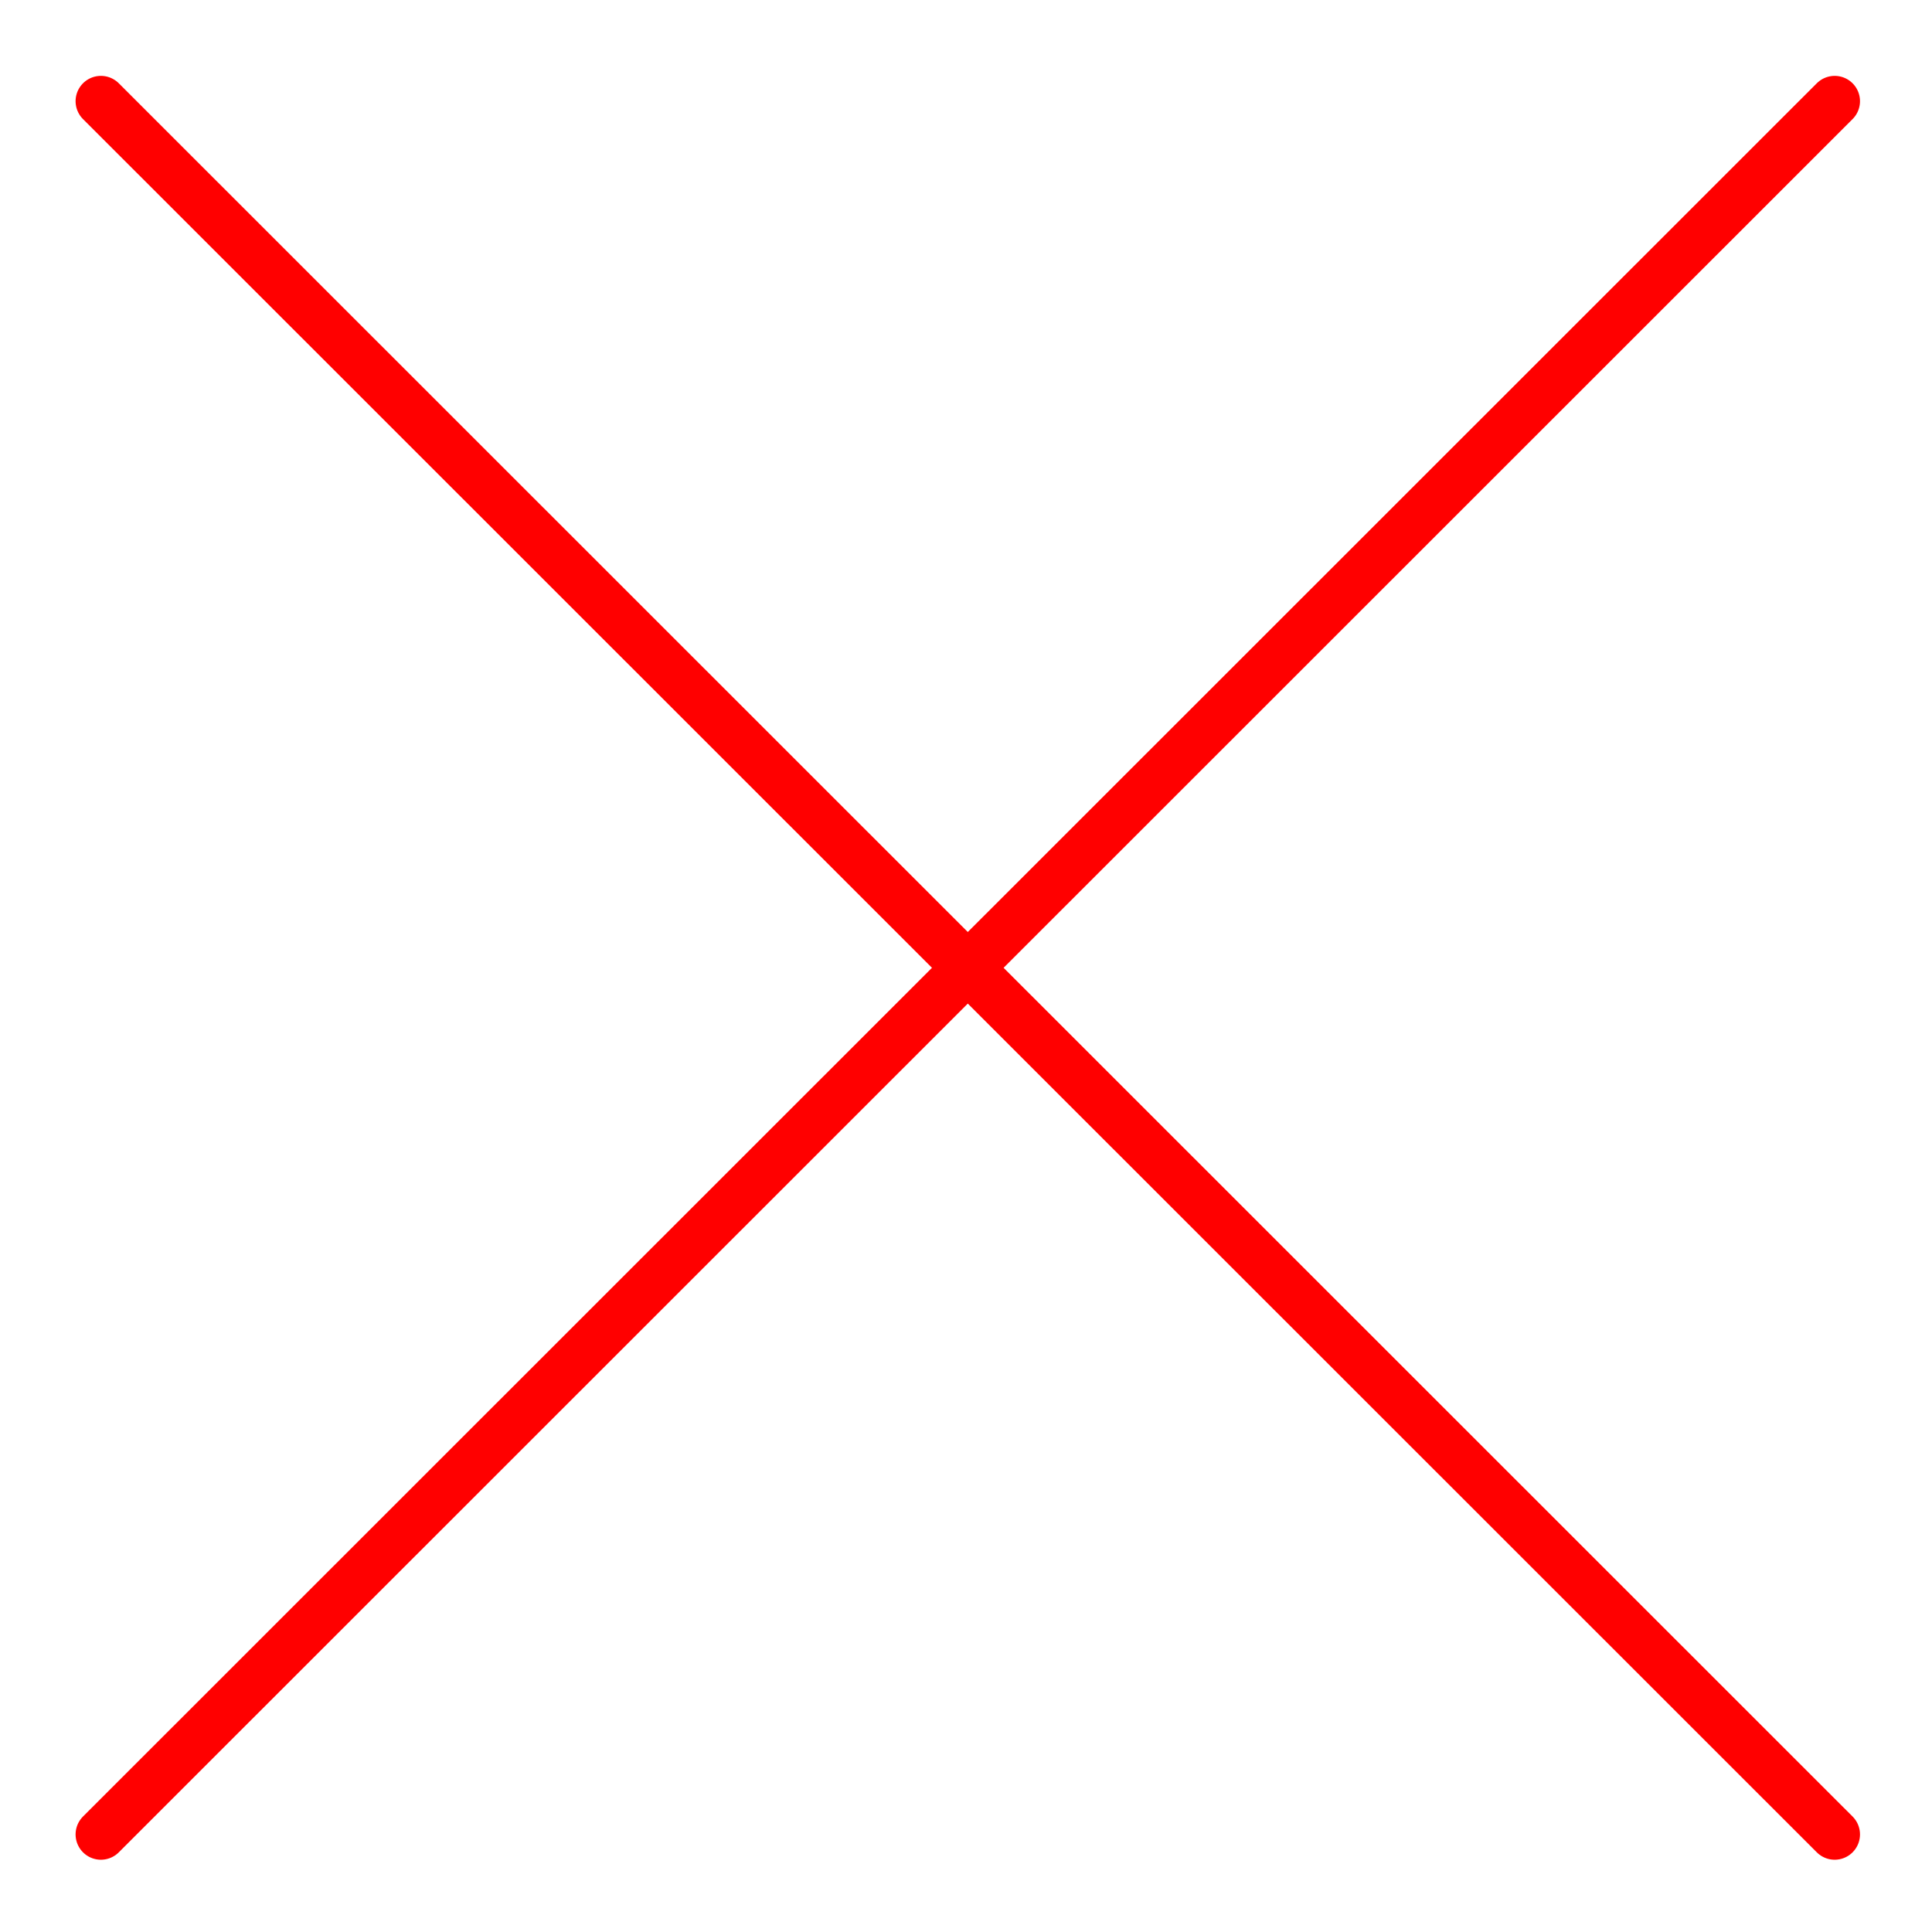
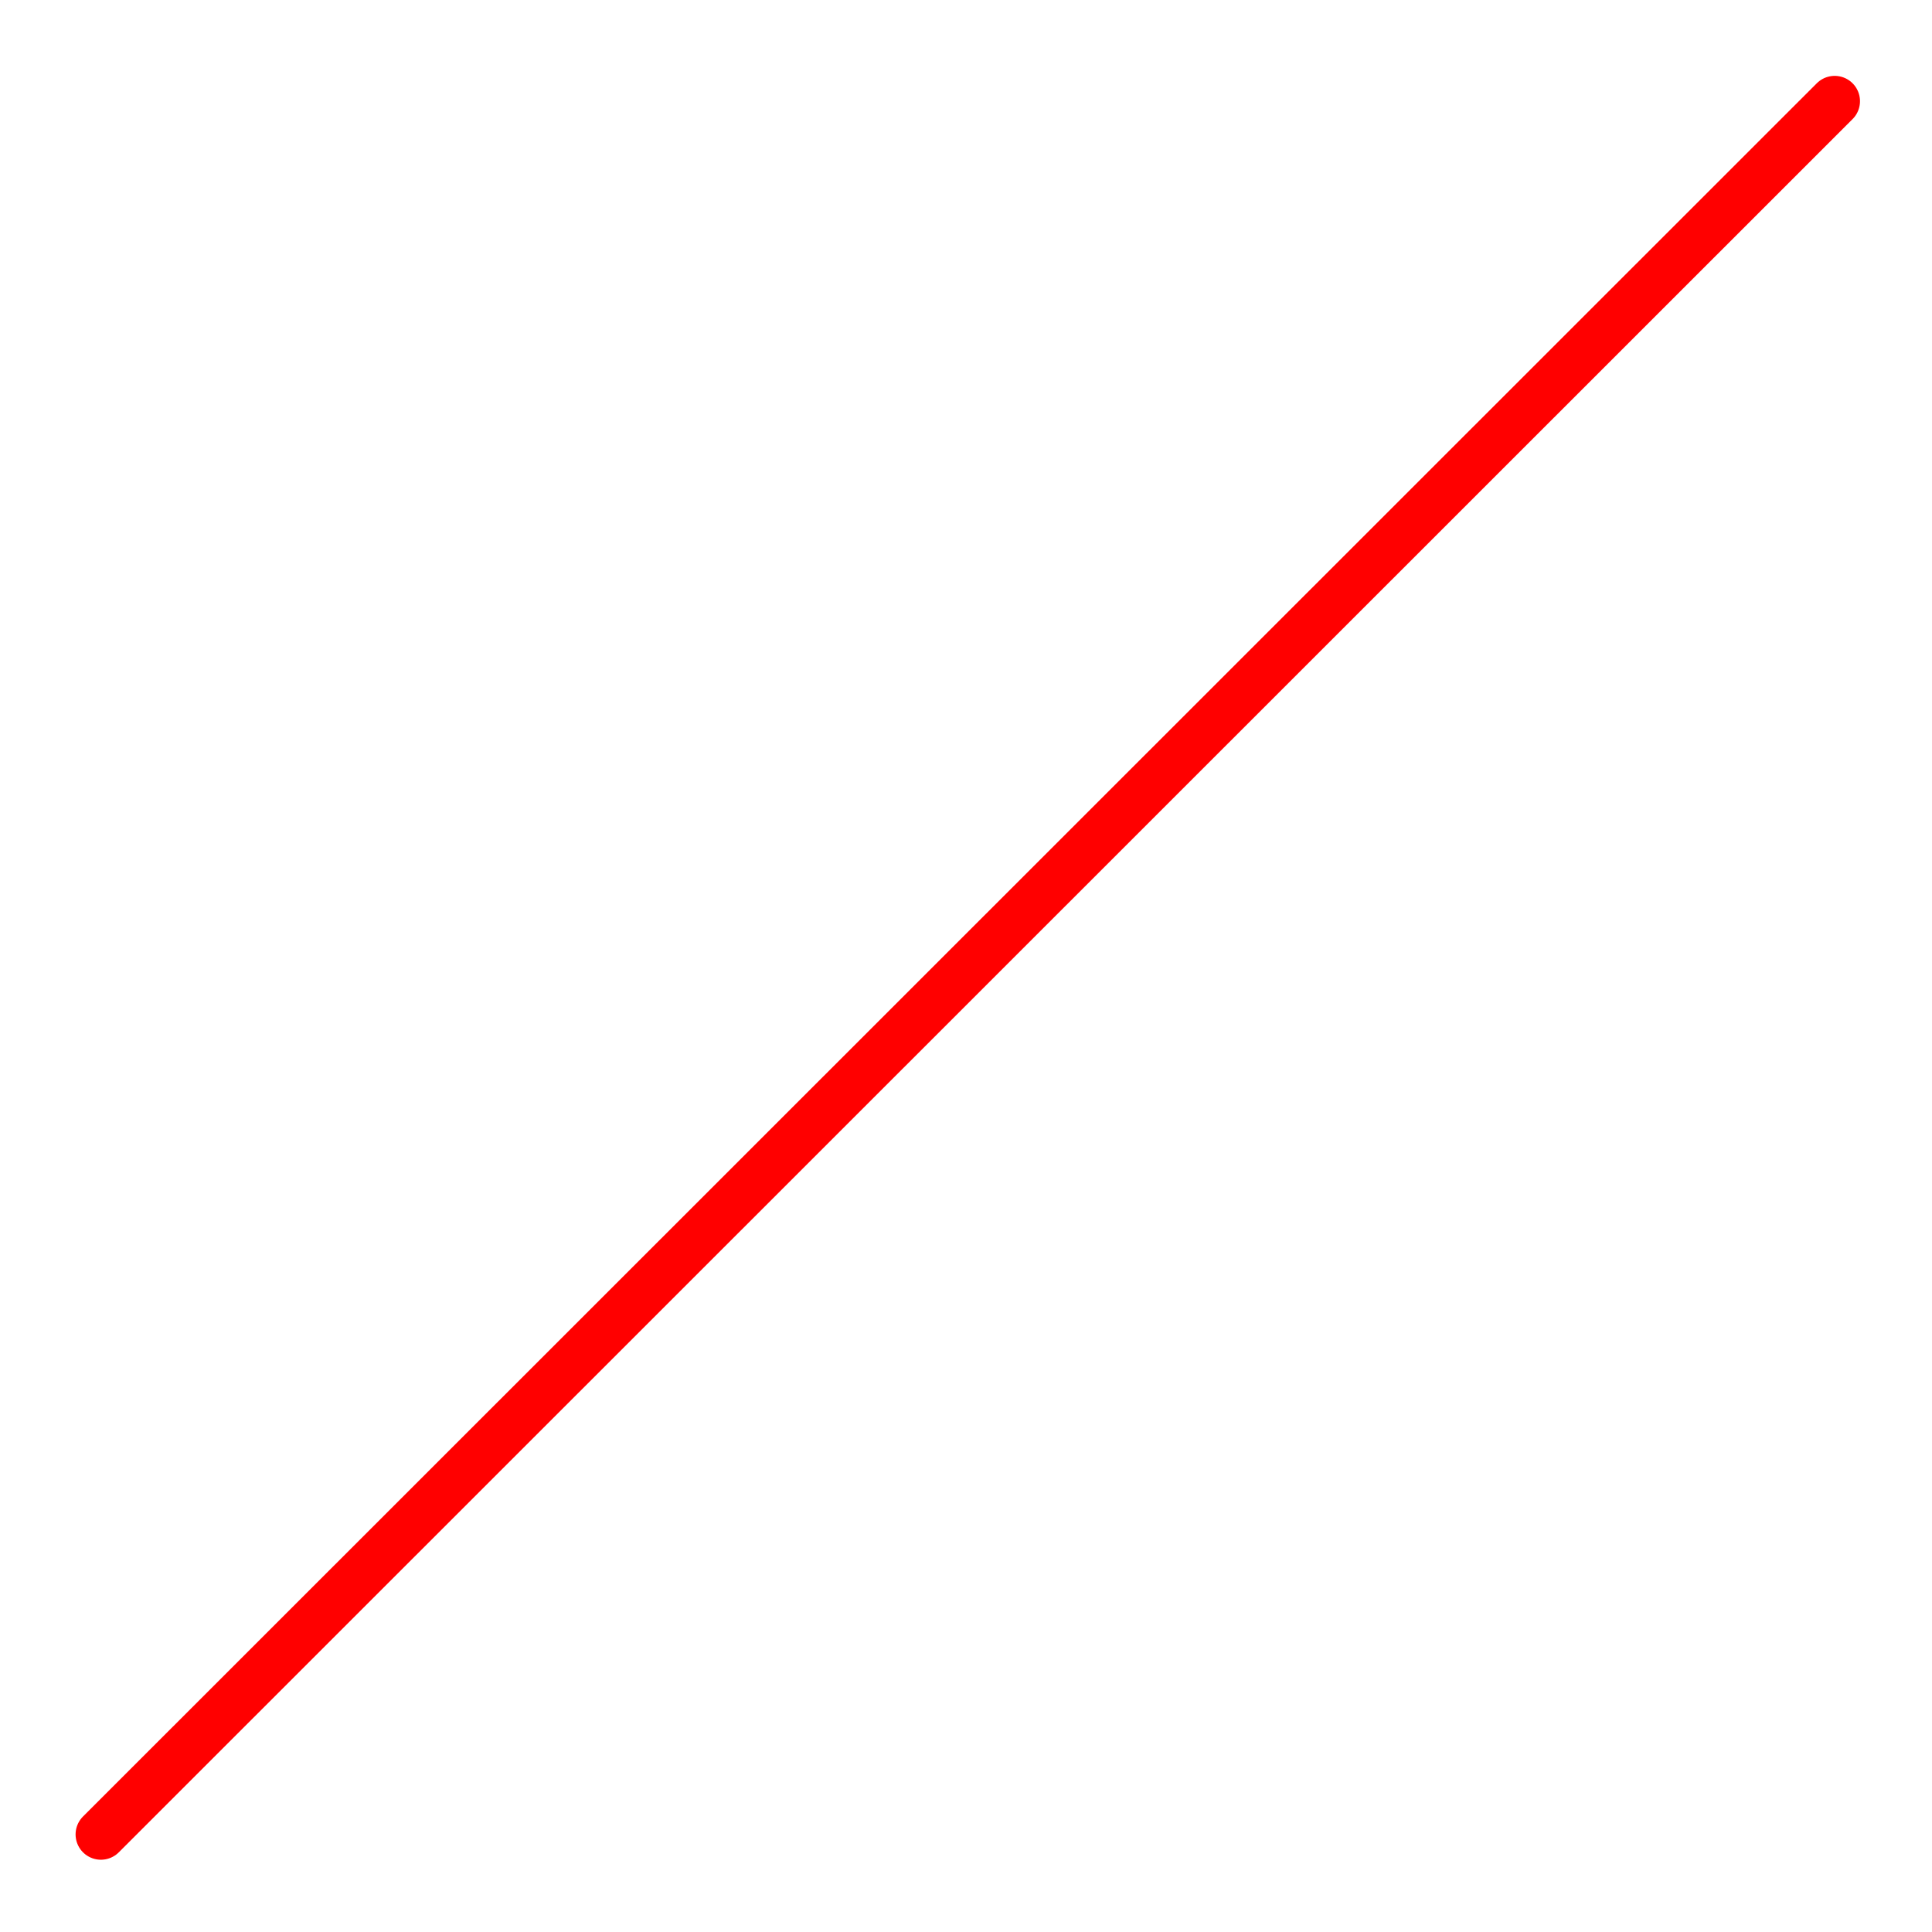
<svg xmlns="http://www.w3.org/2000/svg" height="512px" style="enable-background:new 0 0 512 512;" version="1.1" viewBox="0 0 512 512" width="512px" xml:space="preserve">
  <g id="_x37_12-_close__x2C__cross__x2C__cancel__x2C_">
    <g>
      <line x1="486.21" x2="26.739" y1="26.814" y2="486.139" stroke="#ff0000" stroke-width="13.417px" stroke-linecap="round" original-stroke="#000000" fill="none" />
-       <line x1="486.21" x2="26.739" y1="486.139" y2="26.814" stroke="#ff0000" stroke-width="13.417px" stroke-linecap="round" original-stroke="#000000" fill="none" />
    </g>
  </g>
  <g id="Layer_1" />
</svg>